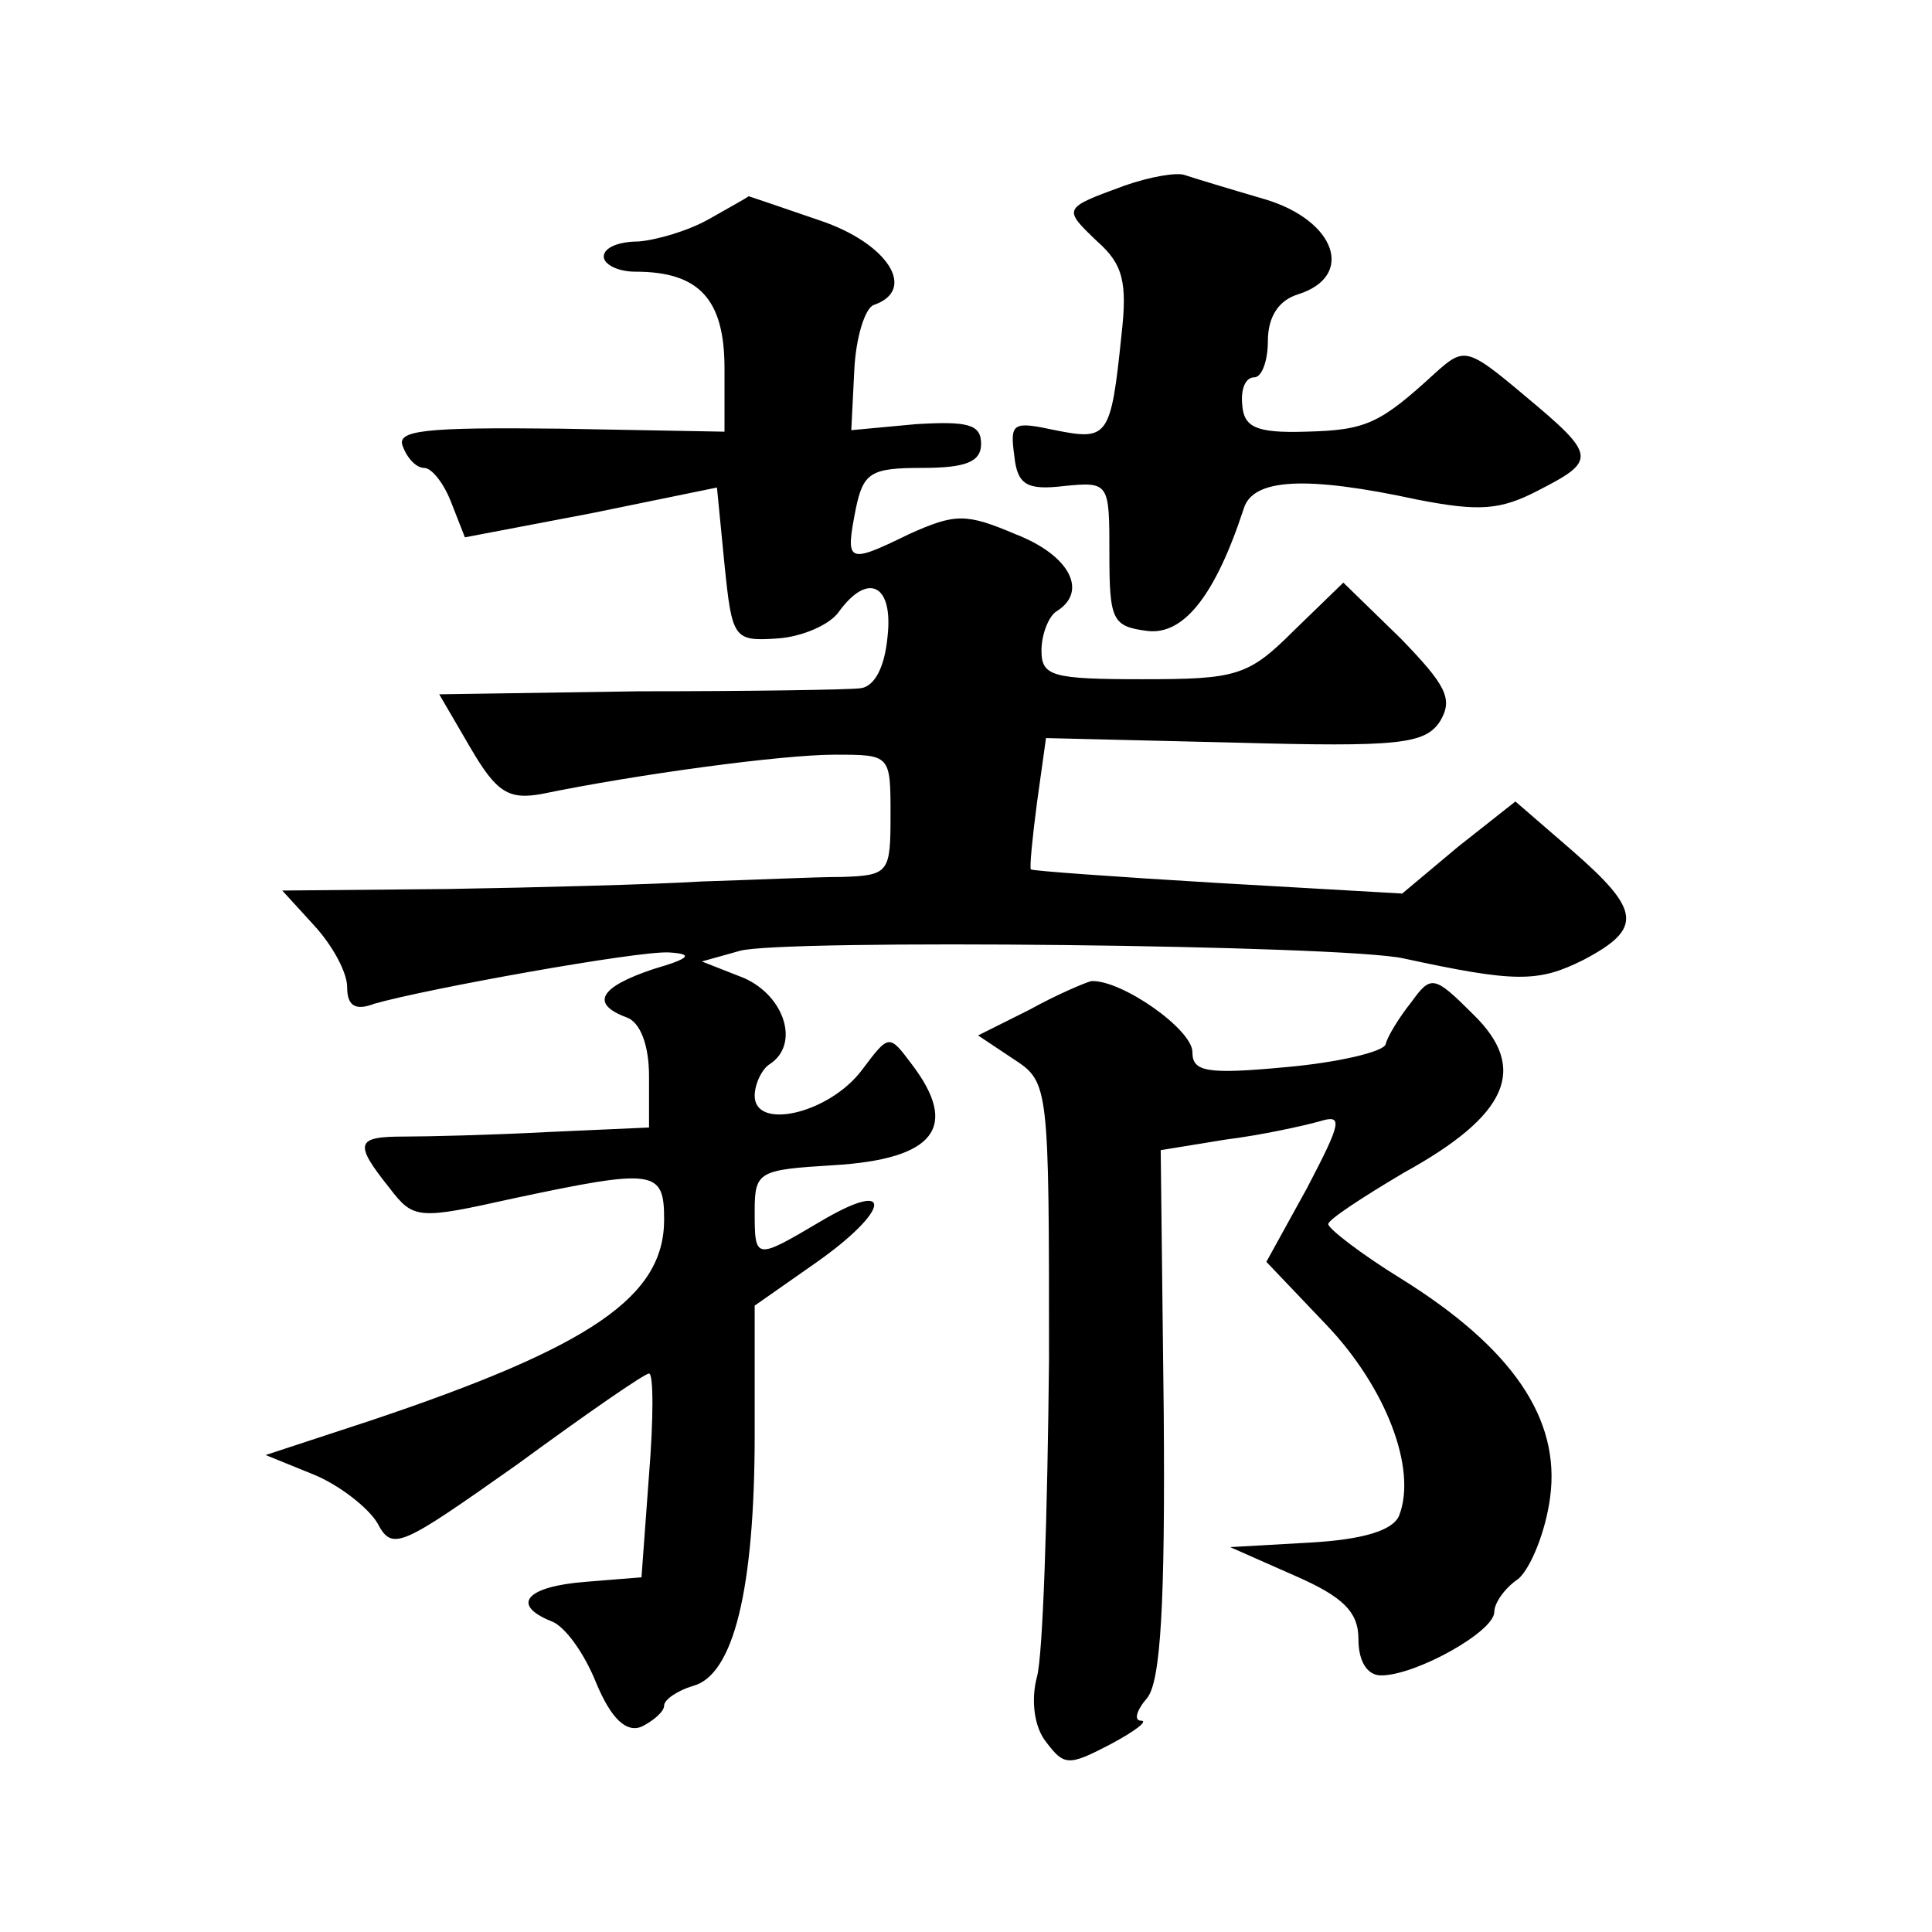
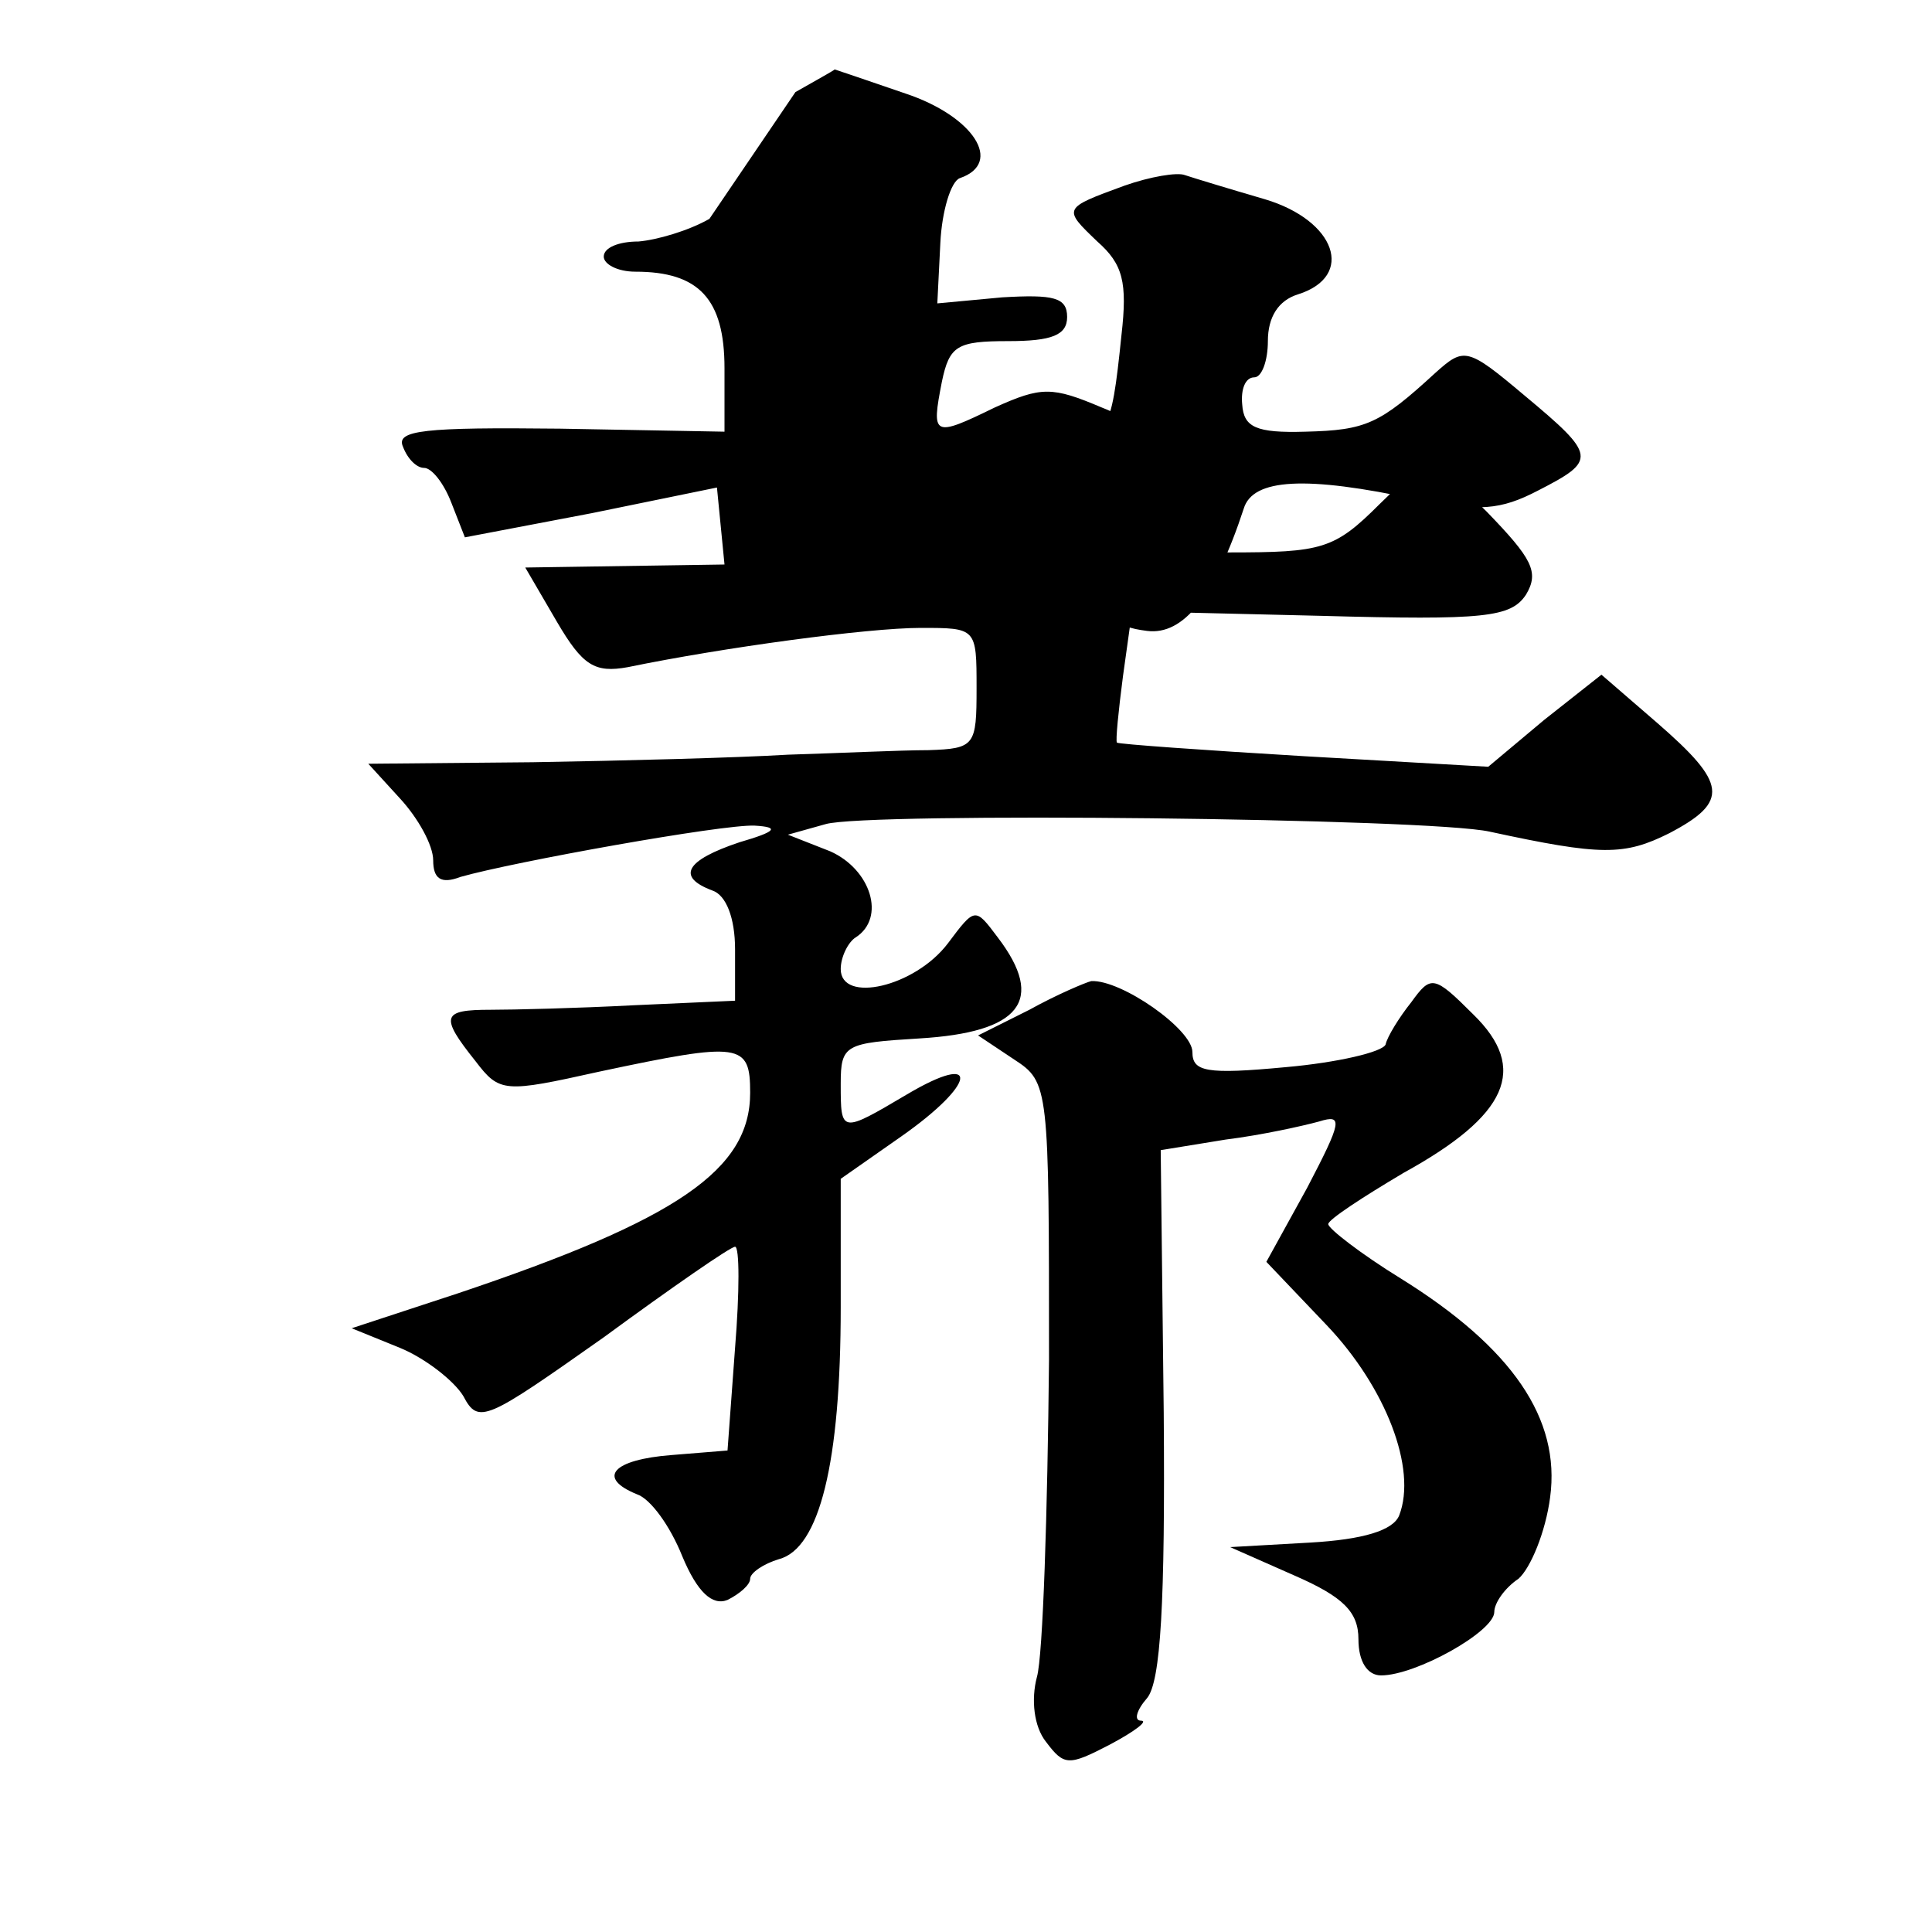
<svg xmlns="http://www.w3.org/2000/svg" version="1.0" width="128pt" height="128pt" viewBox="0 0 128 128" preserveAspectRatio="xMidYMid meet">
  <g transform="translate(0,128) scale(0.1,-0.1)" fill="#0" stroke="none">
-     <path d="M745 1157 c-41 -15 -41 -15 -18 -37 17 -15 20 -27 16 -62 -7 -68 -9 -70 -44 -63 -28 6 -30 5 -27 -17 2 -19 8 -23 33 -20 30 3 30 2 30 -45 0 -44 2 -48 25 -51 24 -3 45 23 64 81 6 20 41 22 115 6 41 -8 55 -7 80 6 39 20 39 23 -9 63 -38 32 -40 32 -59 15 -37 -34 -46 -38 -86 -39 -33 -1 -41 3 -42 18 -1 10 2 18 8 18 5 0 9 11 9 24 0 16 7 27 20 31 38 12 25 49 -22 63 -24 7 -47 14 -53 16 -5 2 -23 -1 -40 -7z M470 1135 c-14 -8 -35 -14 -47 -15 -13 0 -23 -4 -23 -10 0 -5 9 -10 21 -10 42 0 59 -18 59 -64 l0 -42 -109 2 c-90 1 -109 -1 -104 -12 3 -8 9 -14 14 -14 5 0 13 -10 18 -23 l9 -23 84 16 83 17 5 -51 c5 -49 6 -51 35 -49 16 1 35 9 41 18 19 26 36 18 32 -17 -2 -21 -9 -33 -18 -34 -8 -1 -74 -2 -147 -2 l-132 -2 21 -36 c17 -29 25 -34 47 -30 63 13 159 26 194 26 37 0 37 0 37 -40 0 -38 -1 -40 -32 -41 -18 0 -60 -2 -93 -3 -33 -2 -109 -4 -169 -5 l-109 -1 21 -23 c12 -13 22 -31 22 -41 0 -12 5 -16 18 -11 35 10 174 35 195 34 17 -1 14 -4 -10 -11 -36 -12 -42 -23 -18 -32 9 -3 15 -18 15 -39 l0 -34 -67 -3 c-38 -2 -80 -3 -95 -3 -32 0 -34 -4 -10 -34 16 -21 19 -21 82 -7 94 20 100 19 100 -14 0 -51 -48 -84 -194 -133 l-70 -23 32 -13 c17 -7 36 -22 42 -32 10 -19 15 -16 93 39 45 33 84 60 87 60 3 0 3 -30 0 -67 l-5 -68 -37 -3 c-39 -3 -50 -15 -23 -26 9 -3 22 -21 30 -41 10 -24 20 -33 30 -29 8 4 15 10 15 14 0 4 9 10 19 13 27 7 41 64 41 167 l0 85 40 28 c50 35 53 57 4 28 -44 -26 -44 -26 -44 7 0 26 3 27 52 30 67 4 84 25 52 67 -15 20 -15 20 -33 -4 -22 -29 -71 -40 -71 -17 0 8 5 18 10 21 20 13 10 45 -17 57 l-28 11 25 7 c27 8 400 4 440 -5 74 -16 89 -16 119 -1 40 21 38 33 -8 73 l-37 32 -38 -30 -37 -31 -122 7 c-67 4 -123 8 -124 9 -1 1 1 21 4 44 l6 43 125 -3 c109 -3 126 -1 136 14 9 15 4 24 -26 55 l-38 37 -33 -32 c-30 -30 -38 -32 -100 -32 -60 0 -67 2 -67 19 0 11 5 23 10 26 21 13 9 37 -27 51 -33 14 -40 14 -71 0 -41 -20 -42 -19 -35 17 5 24 10 27 44 27 29 0 39 4 39 16 0 13 -9 15 -43 13 l-43 -4 2 40 c1 21 7 41 13 43 29 10 9 41 -36 56 -26 9 -47 16 -47 16 -1 -1 -12 -7 -26 -15z M682 611 l-34 -17 24 -16 c23 -15 23 -18 23 -199 -1 -101 -4 -196 -8 -210 -4 -15 -2 -33 6 -43 12 -16 15 -16 42 -2 17 9 26 16 21 16 -5 0 -3 7 4 15 9 11 12 63 11 189 l-2 174 43 7 c24 3 51 9 62 12 16 5 15 0 -8 -44 l-27 -49 40 -42 c39 -41 60 -95 48 -126 -4 -10 -24 -16 -59 -18 l-53 -3 43 -19 c32 -14 42 -24 42 -42 0 -15 6 -24 15 -24 23 0 75 29 75 42 0 6 7 16 16 22 8 7 18 31 21 54 7 52 -25 99 -99 145 -26 16 -48 33 -48 36 0 3 23 18 50 34 69 38 83 69 46 105 -26 26 -28 26 -41 8 -8 -10 -16 -23 -17 -28 -2 -5 -32 -12 -66 -15 -53 -5 -62 -3 -62 10 0 15 -47 48 -67 47 -4 -1 -23 -9 -41 -19z" />
+     <path d="M745 1157 c-41 -15 -41 -15 -18 -37 17 -15 20 -27 16 -62 -7 -68 -9 -70 -44 -63 -28 6 -30 5 -27 -17 2 -19 8 -23 33 -20 30 3 30 2 30 -45 0 -44 2 -48 25 -51 24 -3 45 23 64 81 6 20 41 22 115 6 41 -8 55 -7 80 6 39 20 39 23 -9 63 -38 32 -40 32 -59 15 -37 -34 -46 -38 -86 -39 -33 -1 -41 3 -42 18 -1 10 2 18 8 18 5 0 9 11 9 24 0 16 7 27 20 31 38 12 25 49 -22 63 -24 7 -47 14 -53 16 -5 2 -23 -1 -40 -7z M470 1135 c-14 -8 -35 -14 -47 -15 -13 0 -23 -4 -23 -10 0 -5 9 -10 21 -10 42 0 59 -18 59 -64 l0 -42 -109 2 c-90 1 -109 -1 -104 -12 3 -8 9 -14 14 -14 5 0 13 -10 18 -23 l9 -23 84 16 83 17 5 -51 l-132 -2 21 -36 c17 -29 25 -34 47 -30 63 13 159 26 194 26 37 0 37 0 37 -40 0 -38 -1 -40 -32 -41 -18 0 -60 -2 -93 -3 -33 -2 -109 -4 -169 -5 l-109 -1 21 -23 c12 -13 22 -31 22 -41 0 -12 5 -16 18 -11 35 10 174 35 195 34 17 -1 14 -4 -10 -11 -36 -12 -42 -23 -18 -32 9 -3 15 -18 15 -39 l0 -34 -67 -3 c-38 -2 -80 -3 -95 -3 -32 0 -34 -4 -10 -34 16 -21 19 -21 82 -7 94 20 100 19 100 -14 0 -51 -48 -84 -194 -133 l-70 -23 32 -13 c17 -7 36 -22 42 -32 10 -19 15 -16 93 39 45 33 84 60 87 60 3 0 3 -30 0 -67 l-5 -68 -37 -3 c-39 -3 -50 -15 -23 -26 9 -3 22 -21 30 -41 10 -24 20 -33 30 -29 8 4 15 10 15 14 0 4 9 10 19 13 27 7 41 64 41 167 l0 85 40 28 c50 35 53 57 4 28 -44 -26 -44 -26 -44 7 0 26 3 27 52 30 67 4 84 25 52 67 -15 20 -15 20 -33 -4 -22 -29 -71 -40 -71 -17 0 8 5 18 10 21 20 13 10 45 -17 57 l-28 11 25 7 c27 8 400 4 440 -5 74 -16 89 -16 119 -1 40 21 38 33 -8 73 l-37 32 -38 -30 -37 -31 -122 7 c-67 4 -123 8 -124 9 -1 1 1 21 4 44 l6 43 125 -3 c109 -3 126 -1 136 14 9 15 4 24 -26 55 l-38 37 -33 -32 c-30 -30 -38 -32 -100 -32 -60 0 -67 2 -67 19 0 11 5 23 10 26 21 13 9 37 -27 51 -33 14 -40 14 -71 0 -41 -20 -42 -19 -35 17 5 24 10 27 44 27 29 0 39 4 39 16 0 13 -9 15 -43 13 l-43 -4 2 40 c1 21 7 41 13 43 29 10 9 41 -36 56 -26 9 -47 16 -47 16 -1 -1 -12 -7 -26 -15z M682 611 l-34 -17 24 -16 c23 -15 23 -18 23 -199 -1 -101 -4 -196 -8 -210 -4 -15 -2 -33 6 -43 12 -16 15 -16 42 -2 17 9 26 16 21 16 -5 0 -3 7 4 15 9 11 12 63 11 189 l-2 174 43 7 c24 3 51 9 62 12 16 5 15 0 -8 -44 l-27 -49 40 -42 c39 -41 60 -95 48 -126 -4 -10 -24 -16 -59 -18 l-53 -3 43 -19 c32 -14 42 -24 42 -42 0 -15 6 -24 15 -24 23 0 75 29 75 42 0 6 7 16 16 22 8 7 18 31 21 54 7 52 -25 99 -99 145 -26 16 -48 33 -48 36 0 3 23 18 50 34 69 38 83 69 46 105 -26 26 -28 26 -41 8 -8 -10 -16 -23 -17 -28 -2 -5 -32 -12 -66 -15 -53 -5 -62 -3 -62 10 0 15 -47 48 -67 47 -4 -1 -23 -9 -41 -19z" />
  </g>
</svg>